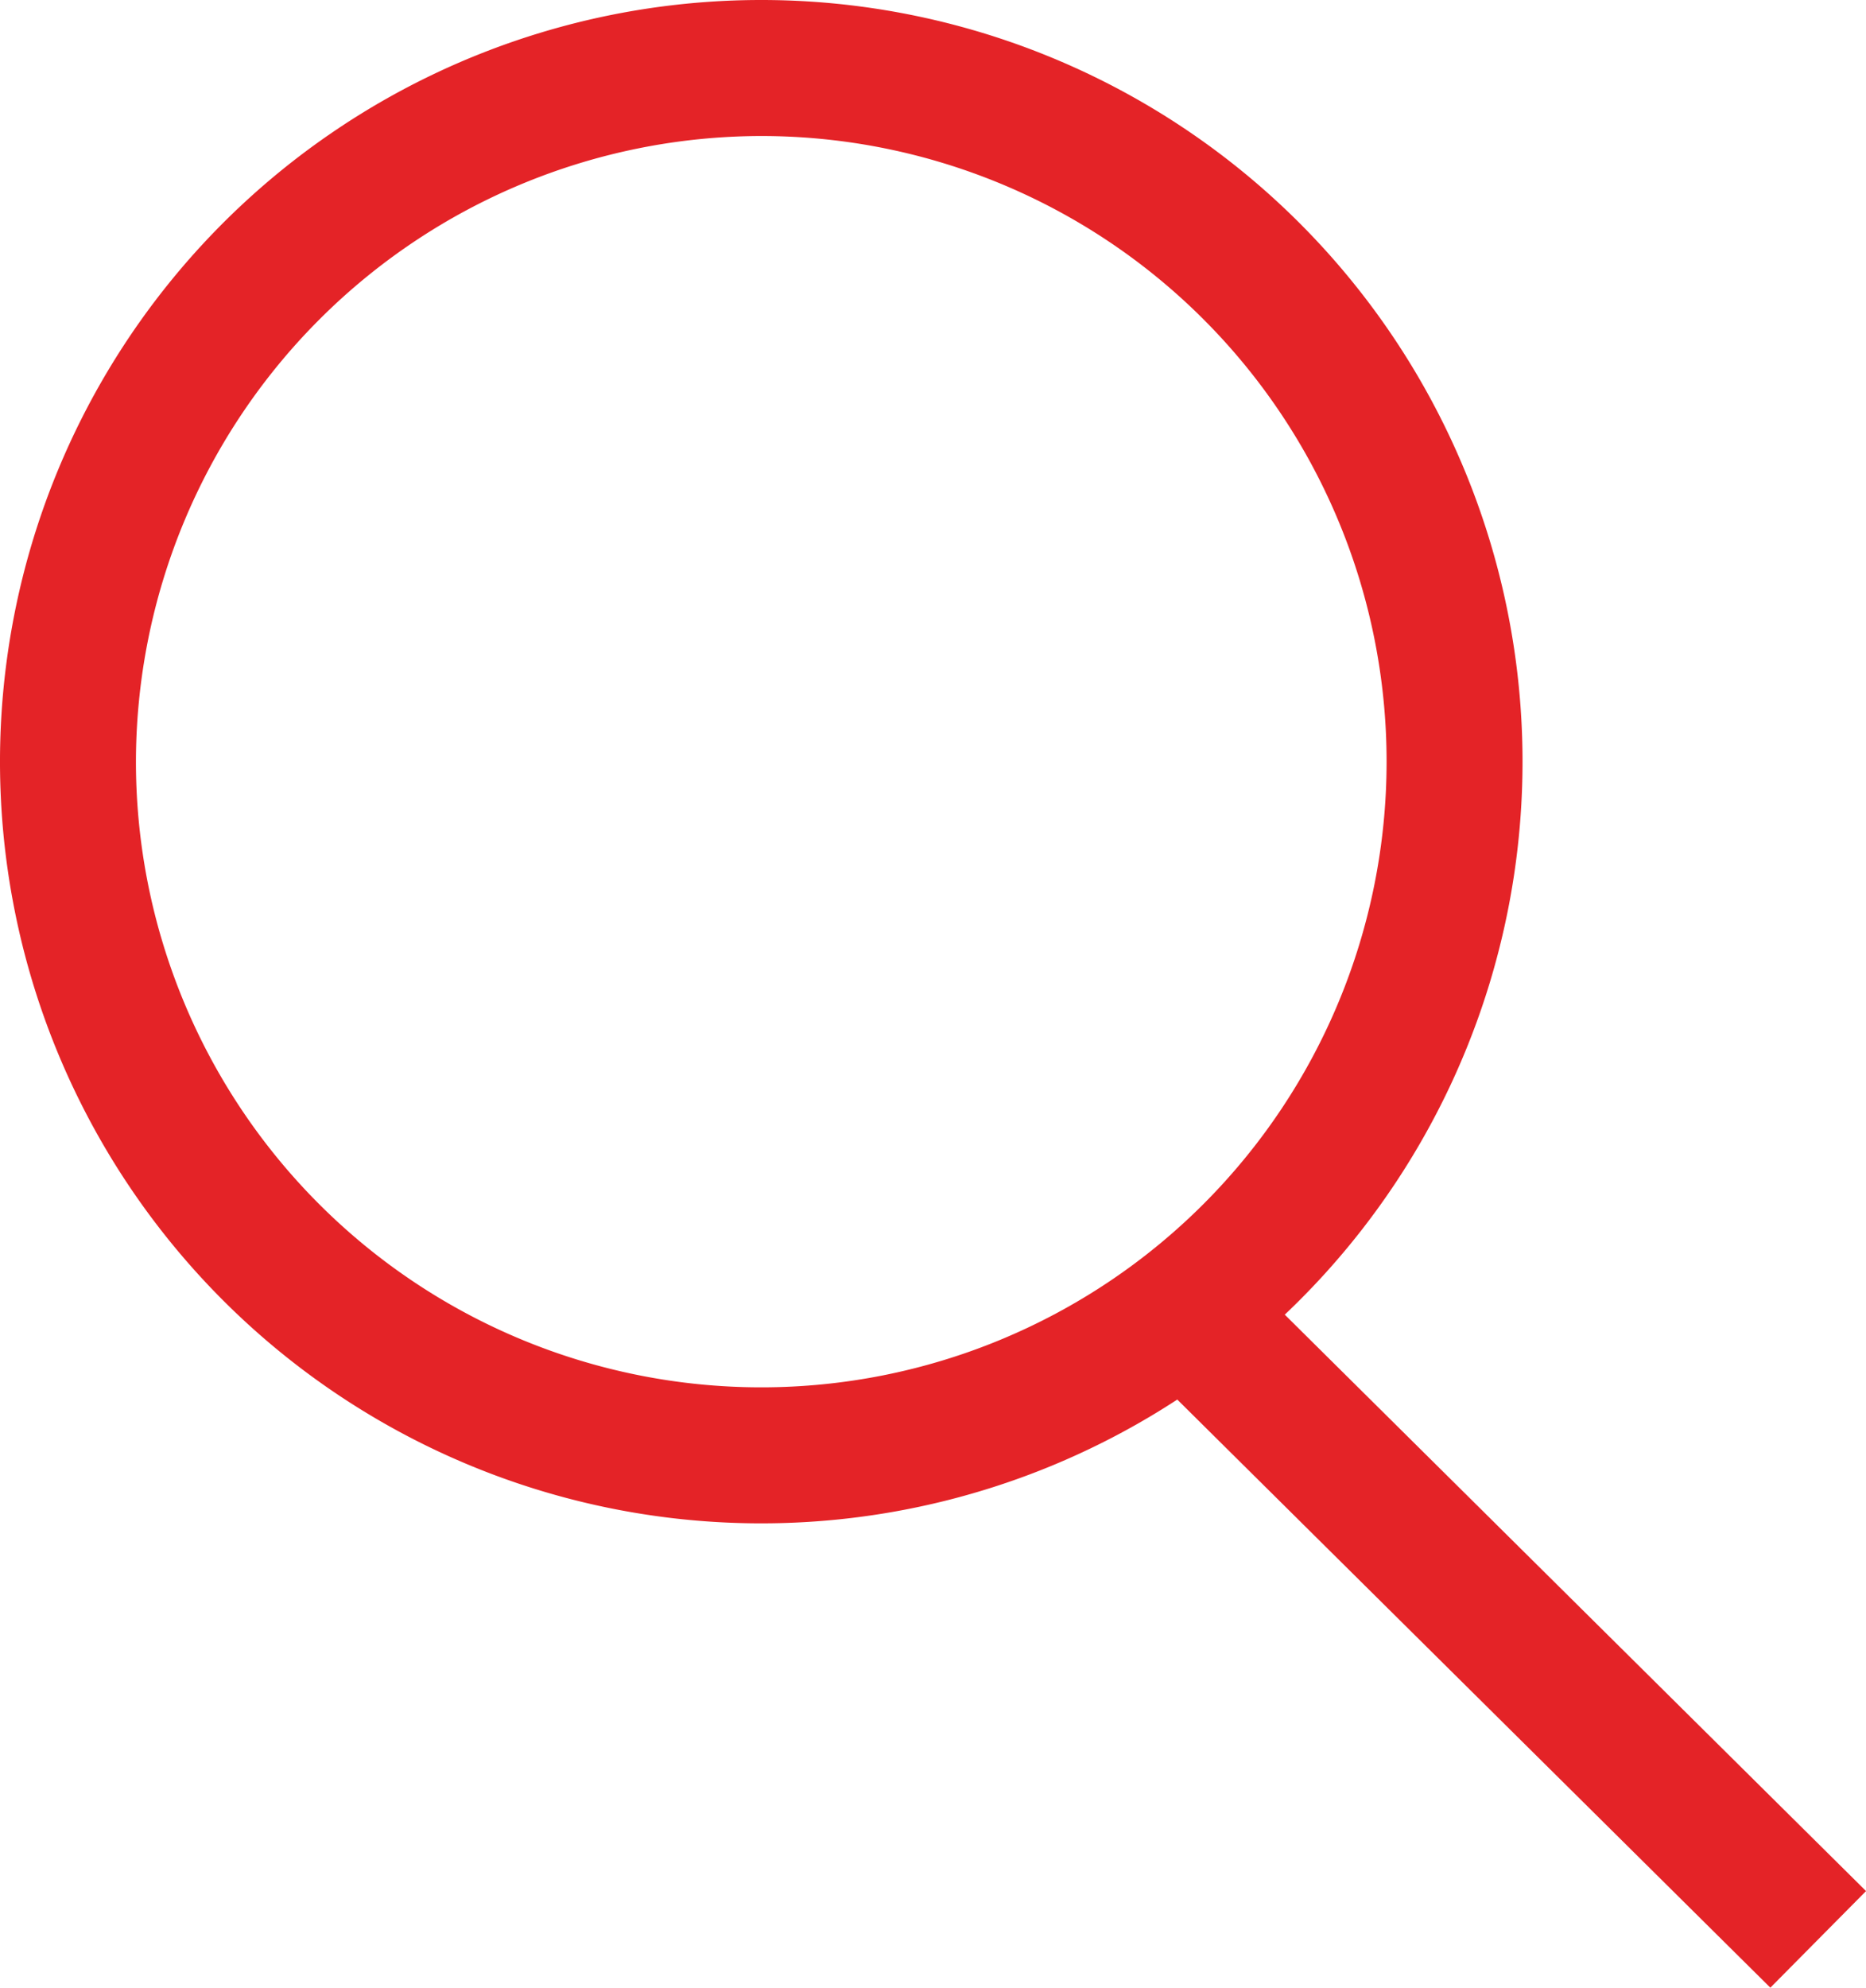
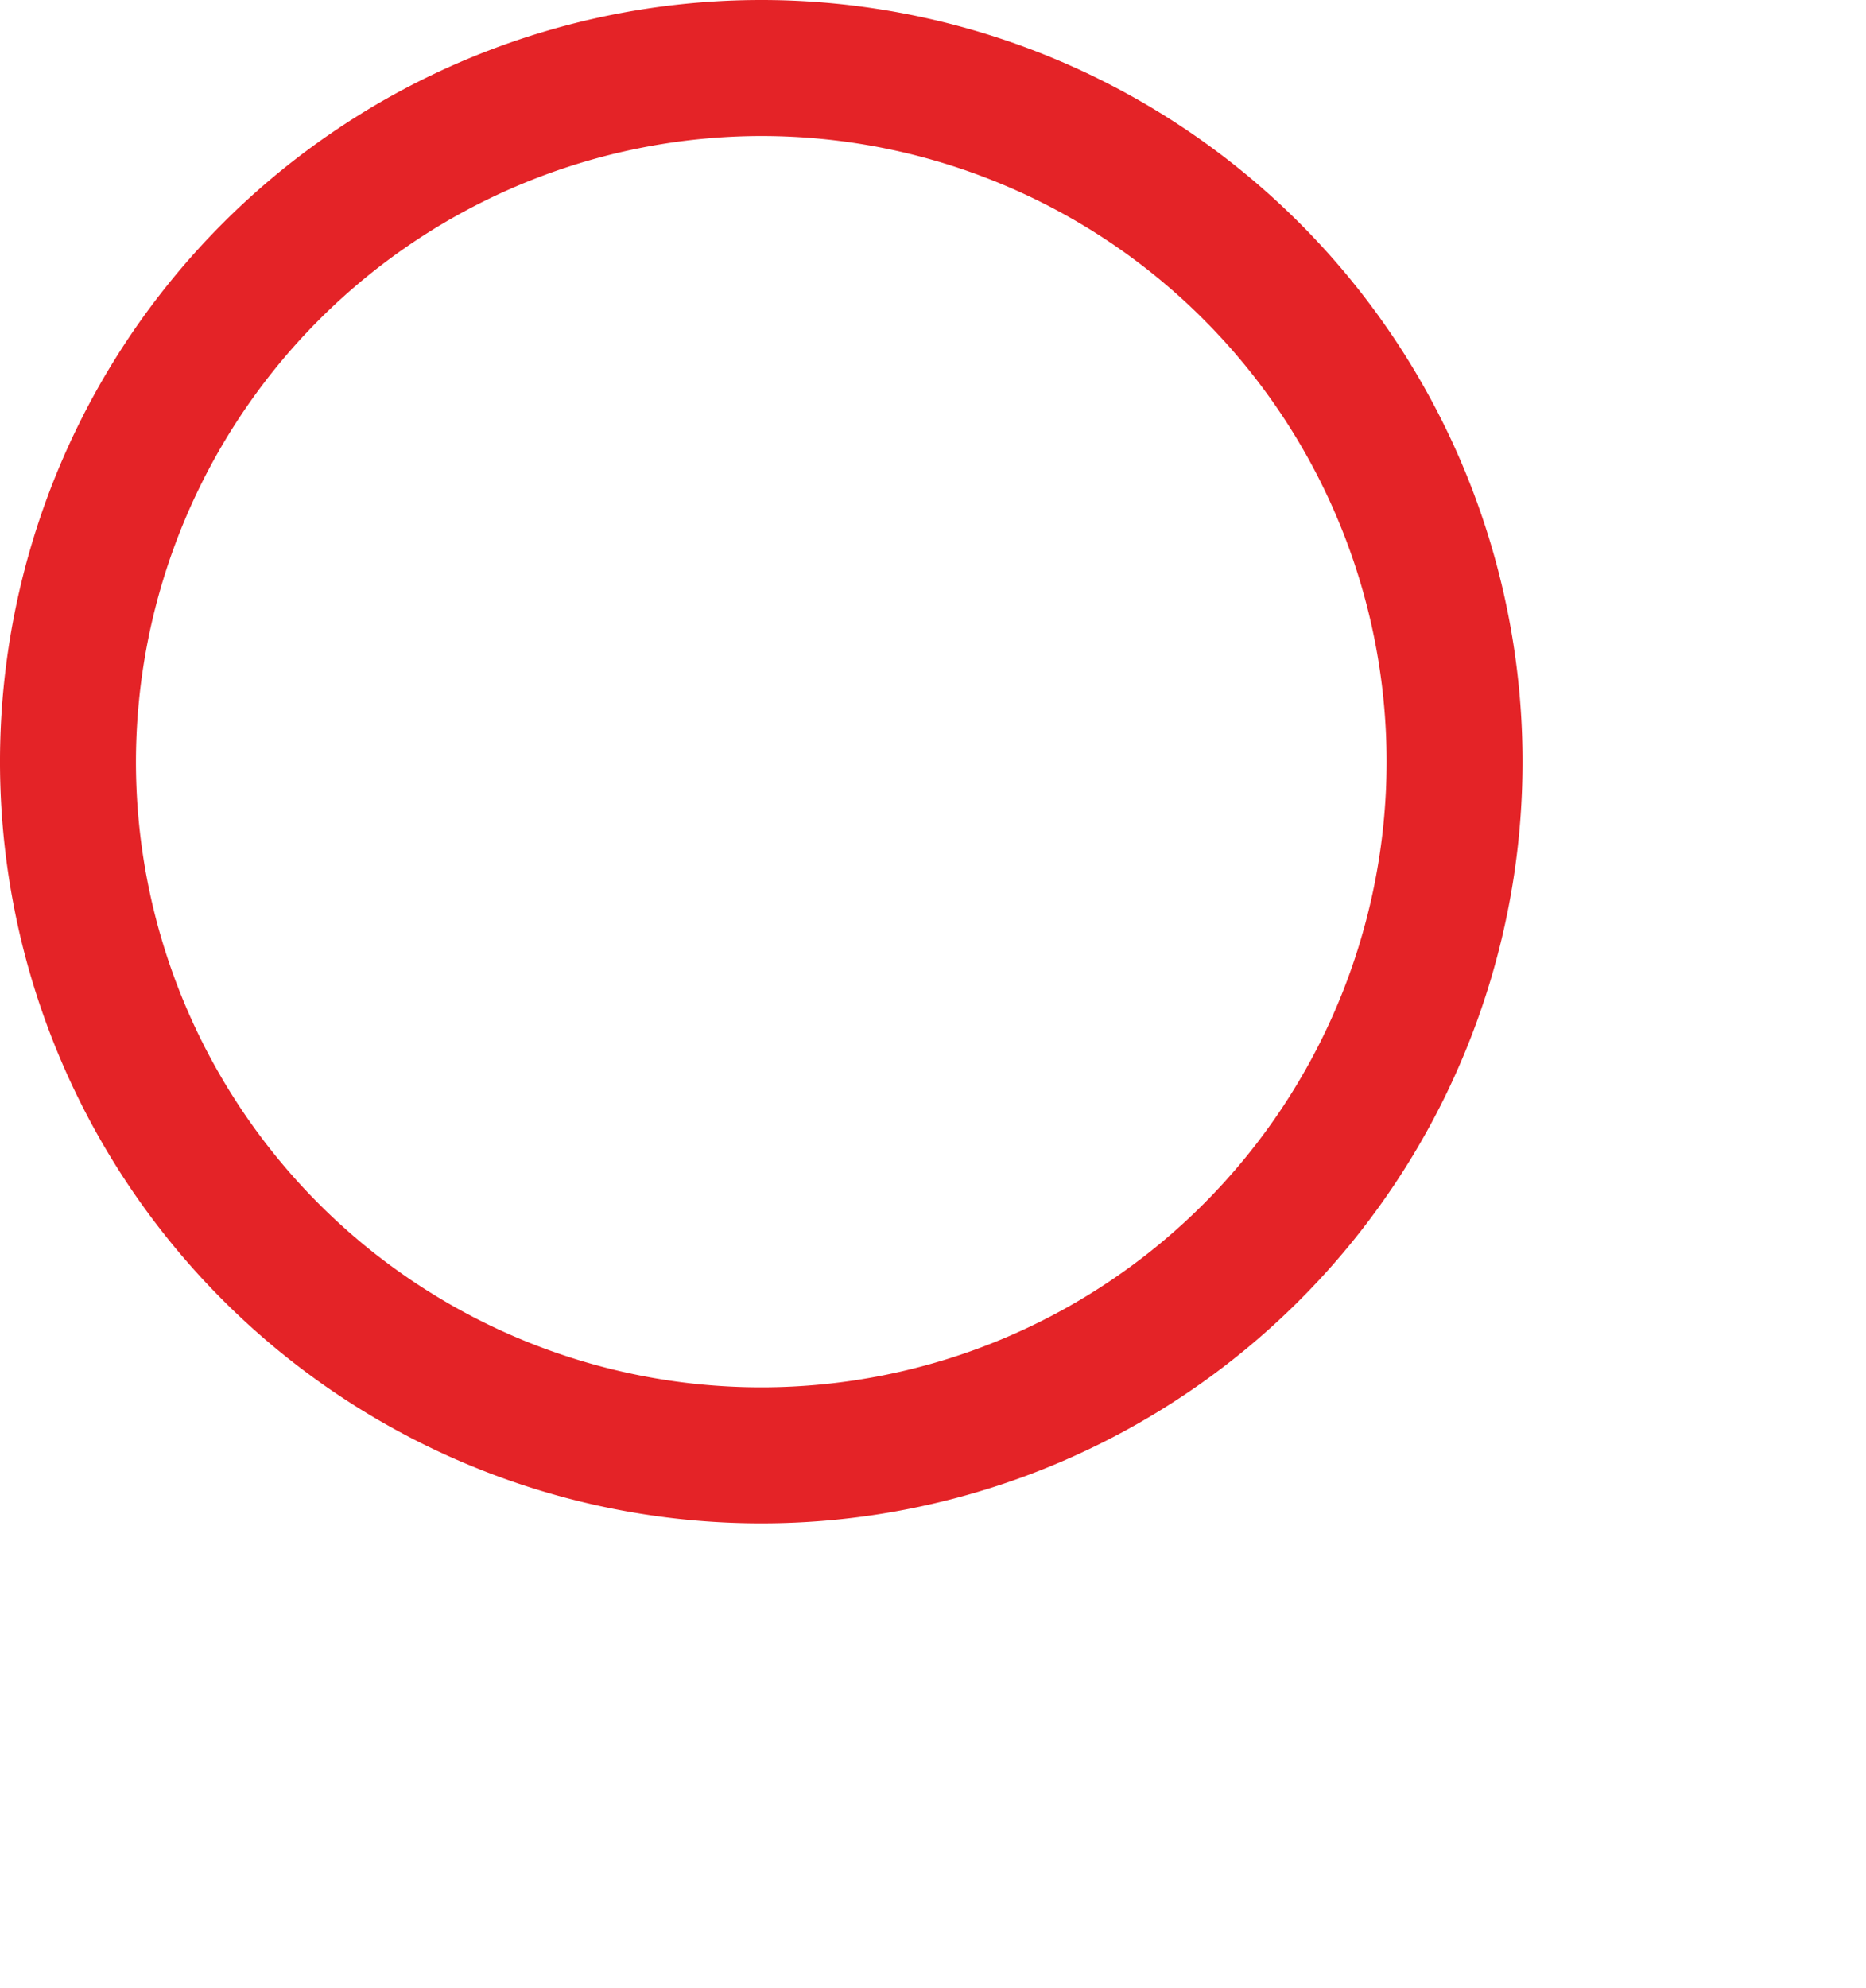
<svg xmlns="http://www.w3.org/2000/svg" width="41.18" height="43.841" viewBox="0 0 41.18 43.841">
  <g id="Group_1051" data-name="Group 1051" transform="translate(-318.818 -601.159)">
    <path id="Path_173" data-name="Path 173" d="M16.8,3A13.8,13.8,0,1,1,3,16.8,13.819,13.819,0,0,1,16.8,3m0-3a16.8,16.8,0,1,0,16.8,16.8A16.8,16.8,0,0,0,16.8,0" transform="translate(318.818 601.159)" fill="#e42327" />
-     <line id="Line_185" data-name="Line 185" x2="14.05" y2="13.925" transform="translate(344.893 630.01)" fill="none" stroke="#e42327" stroke-width="3" />
  </g>
</svg>